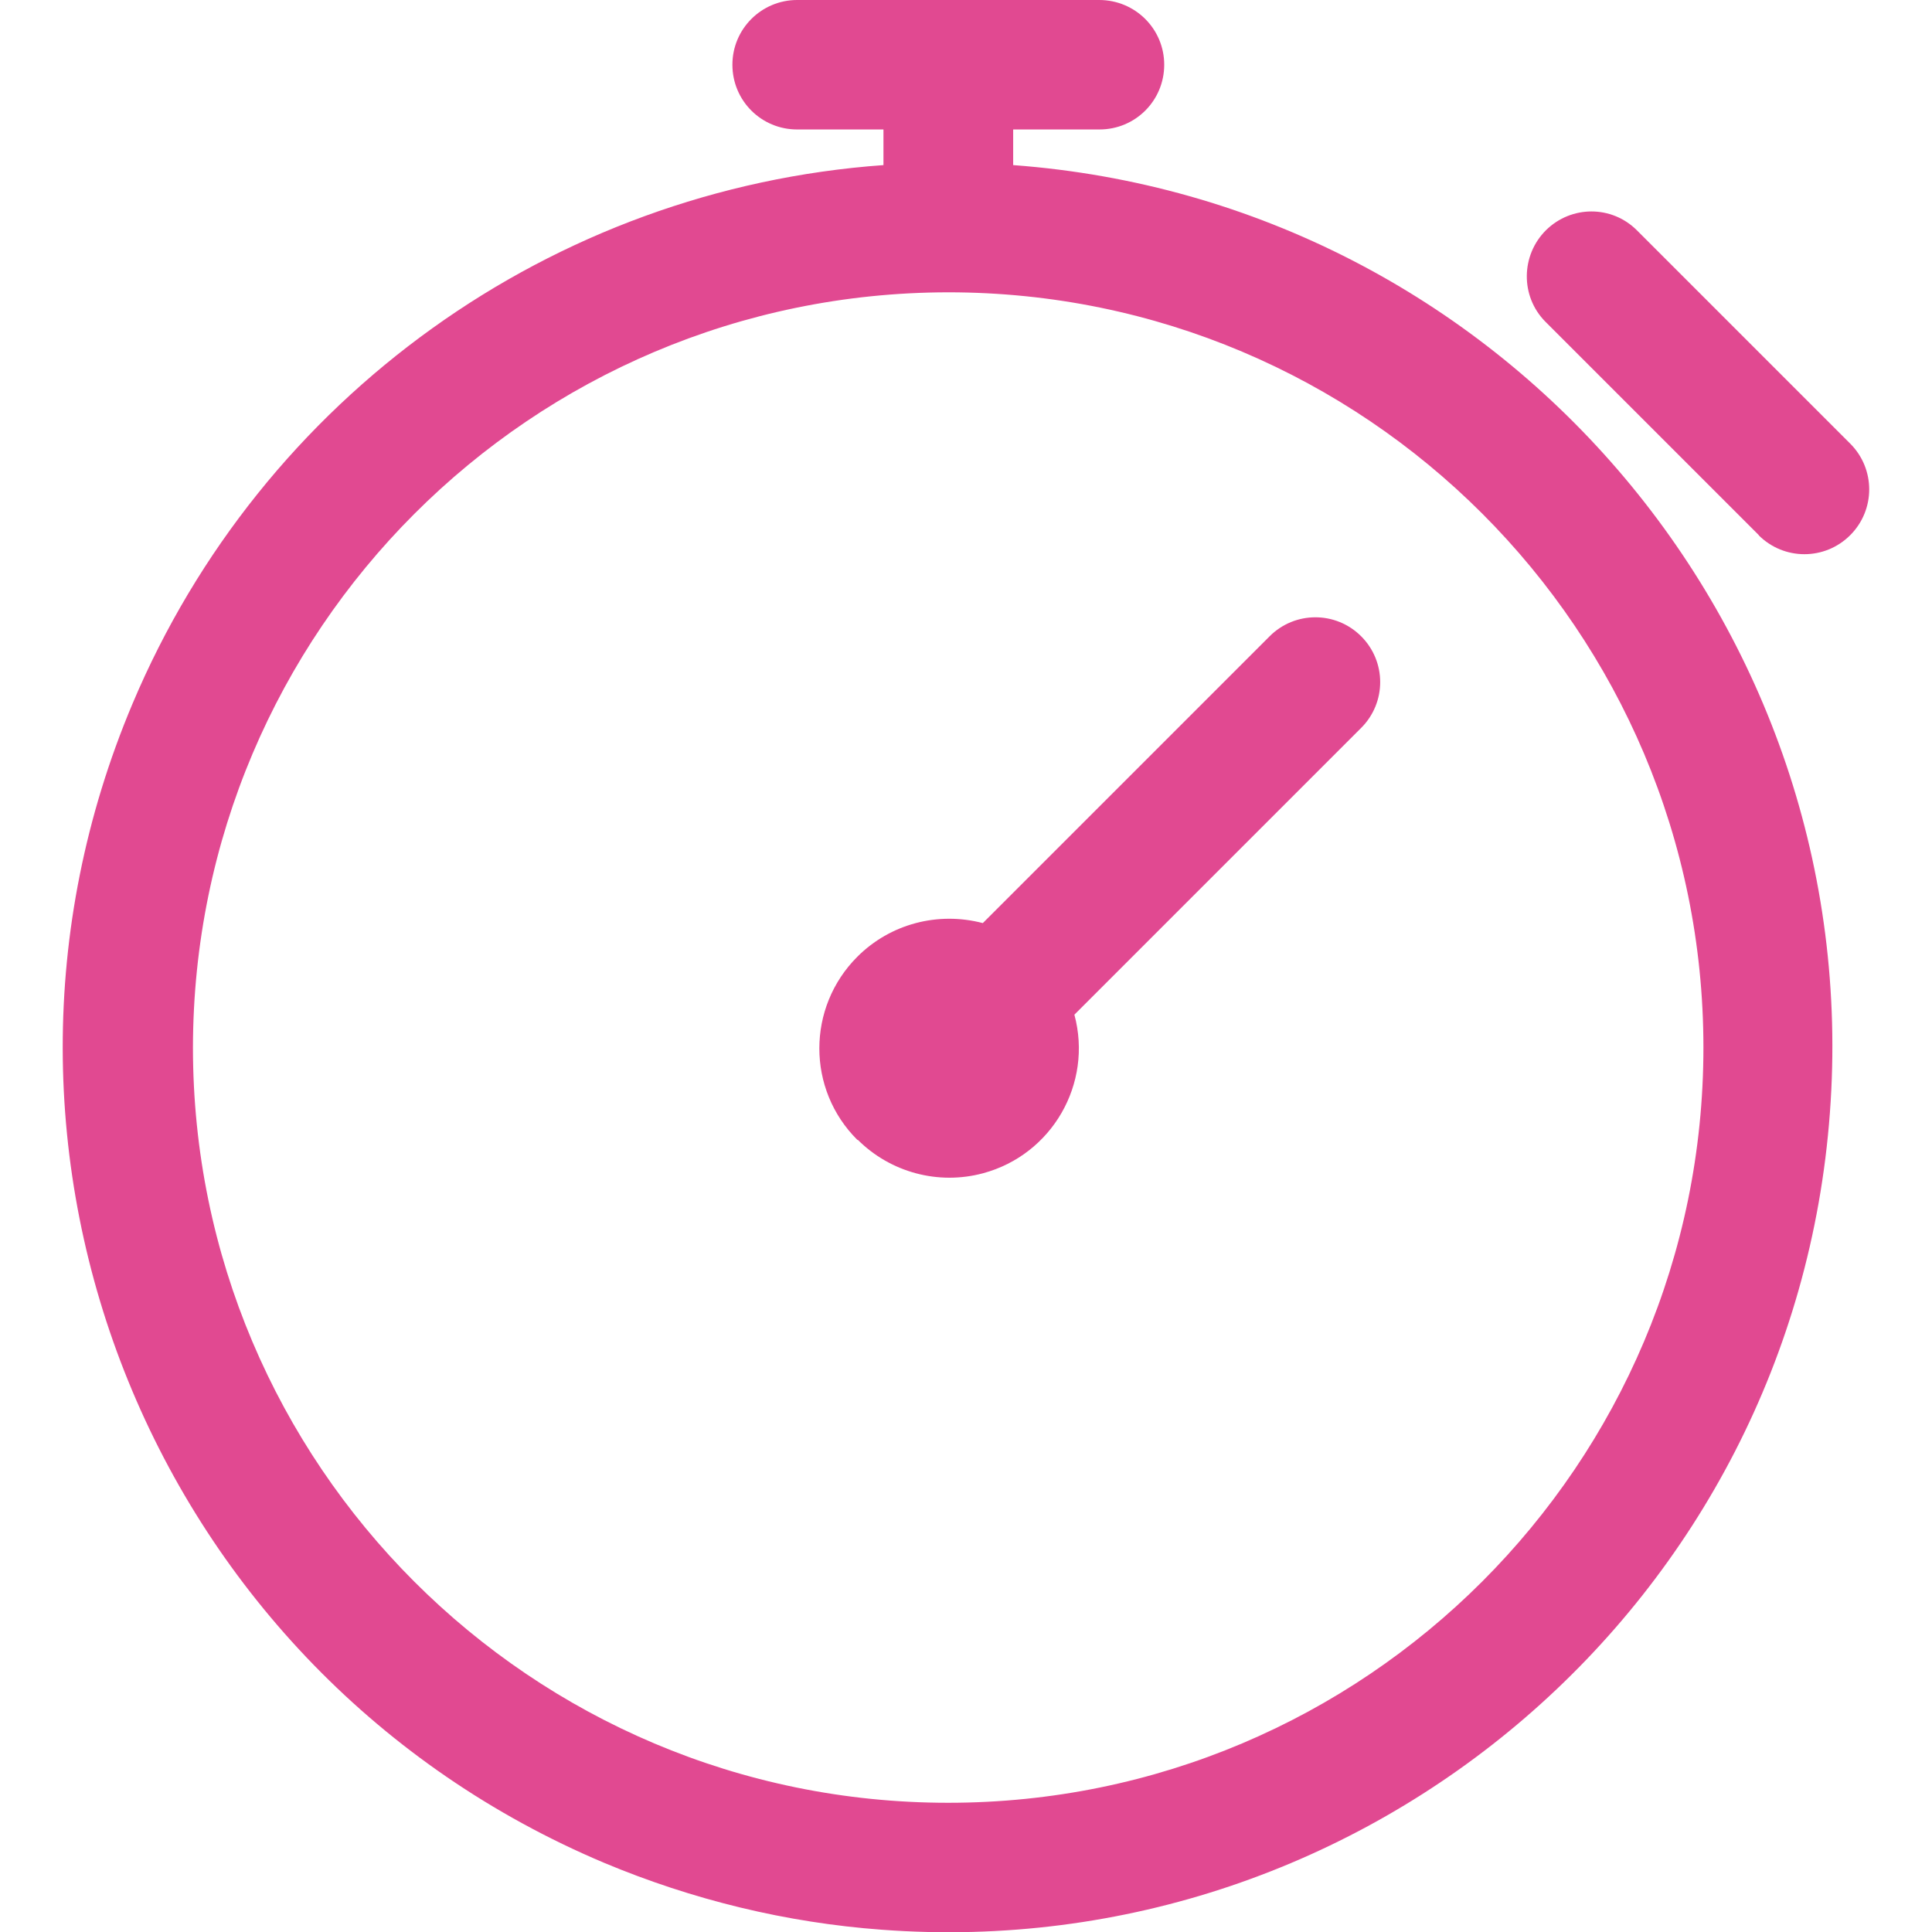
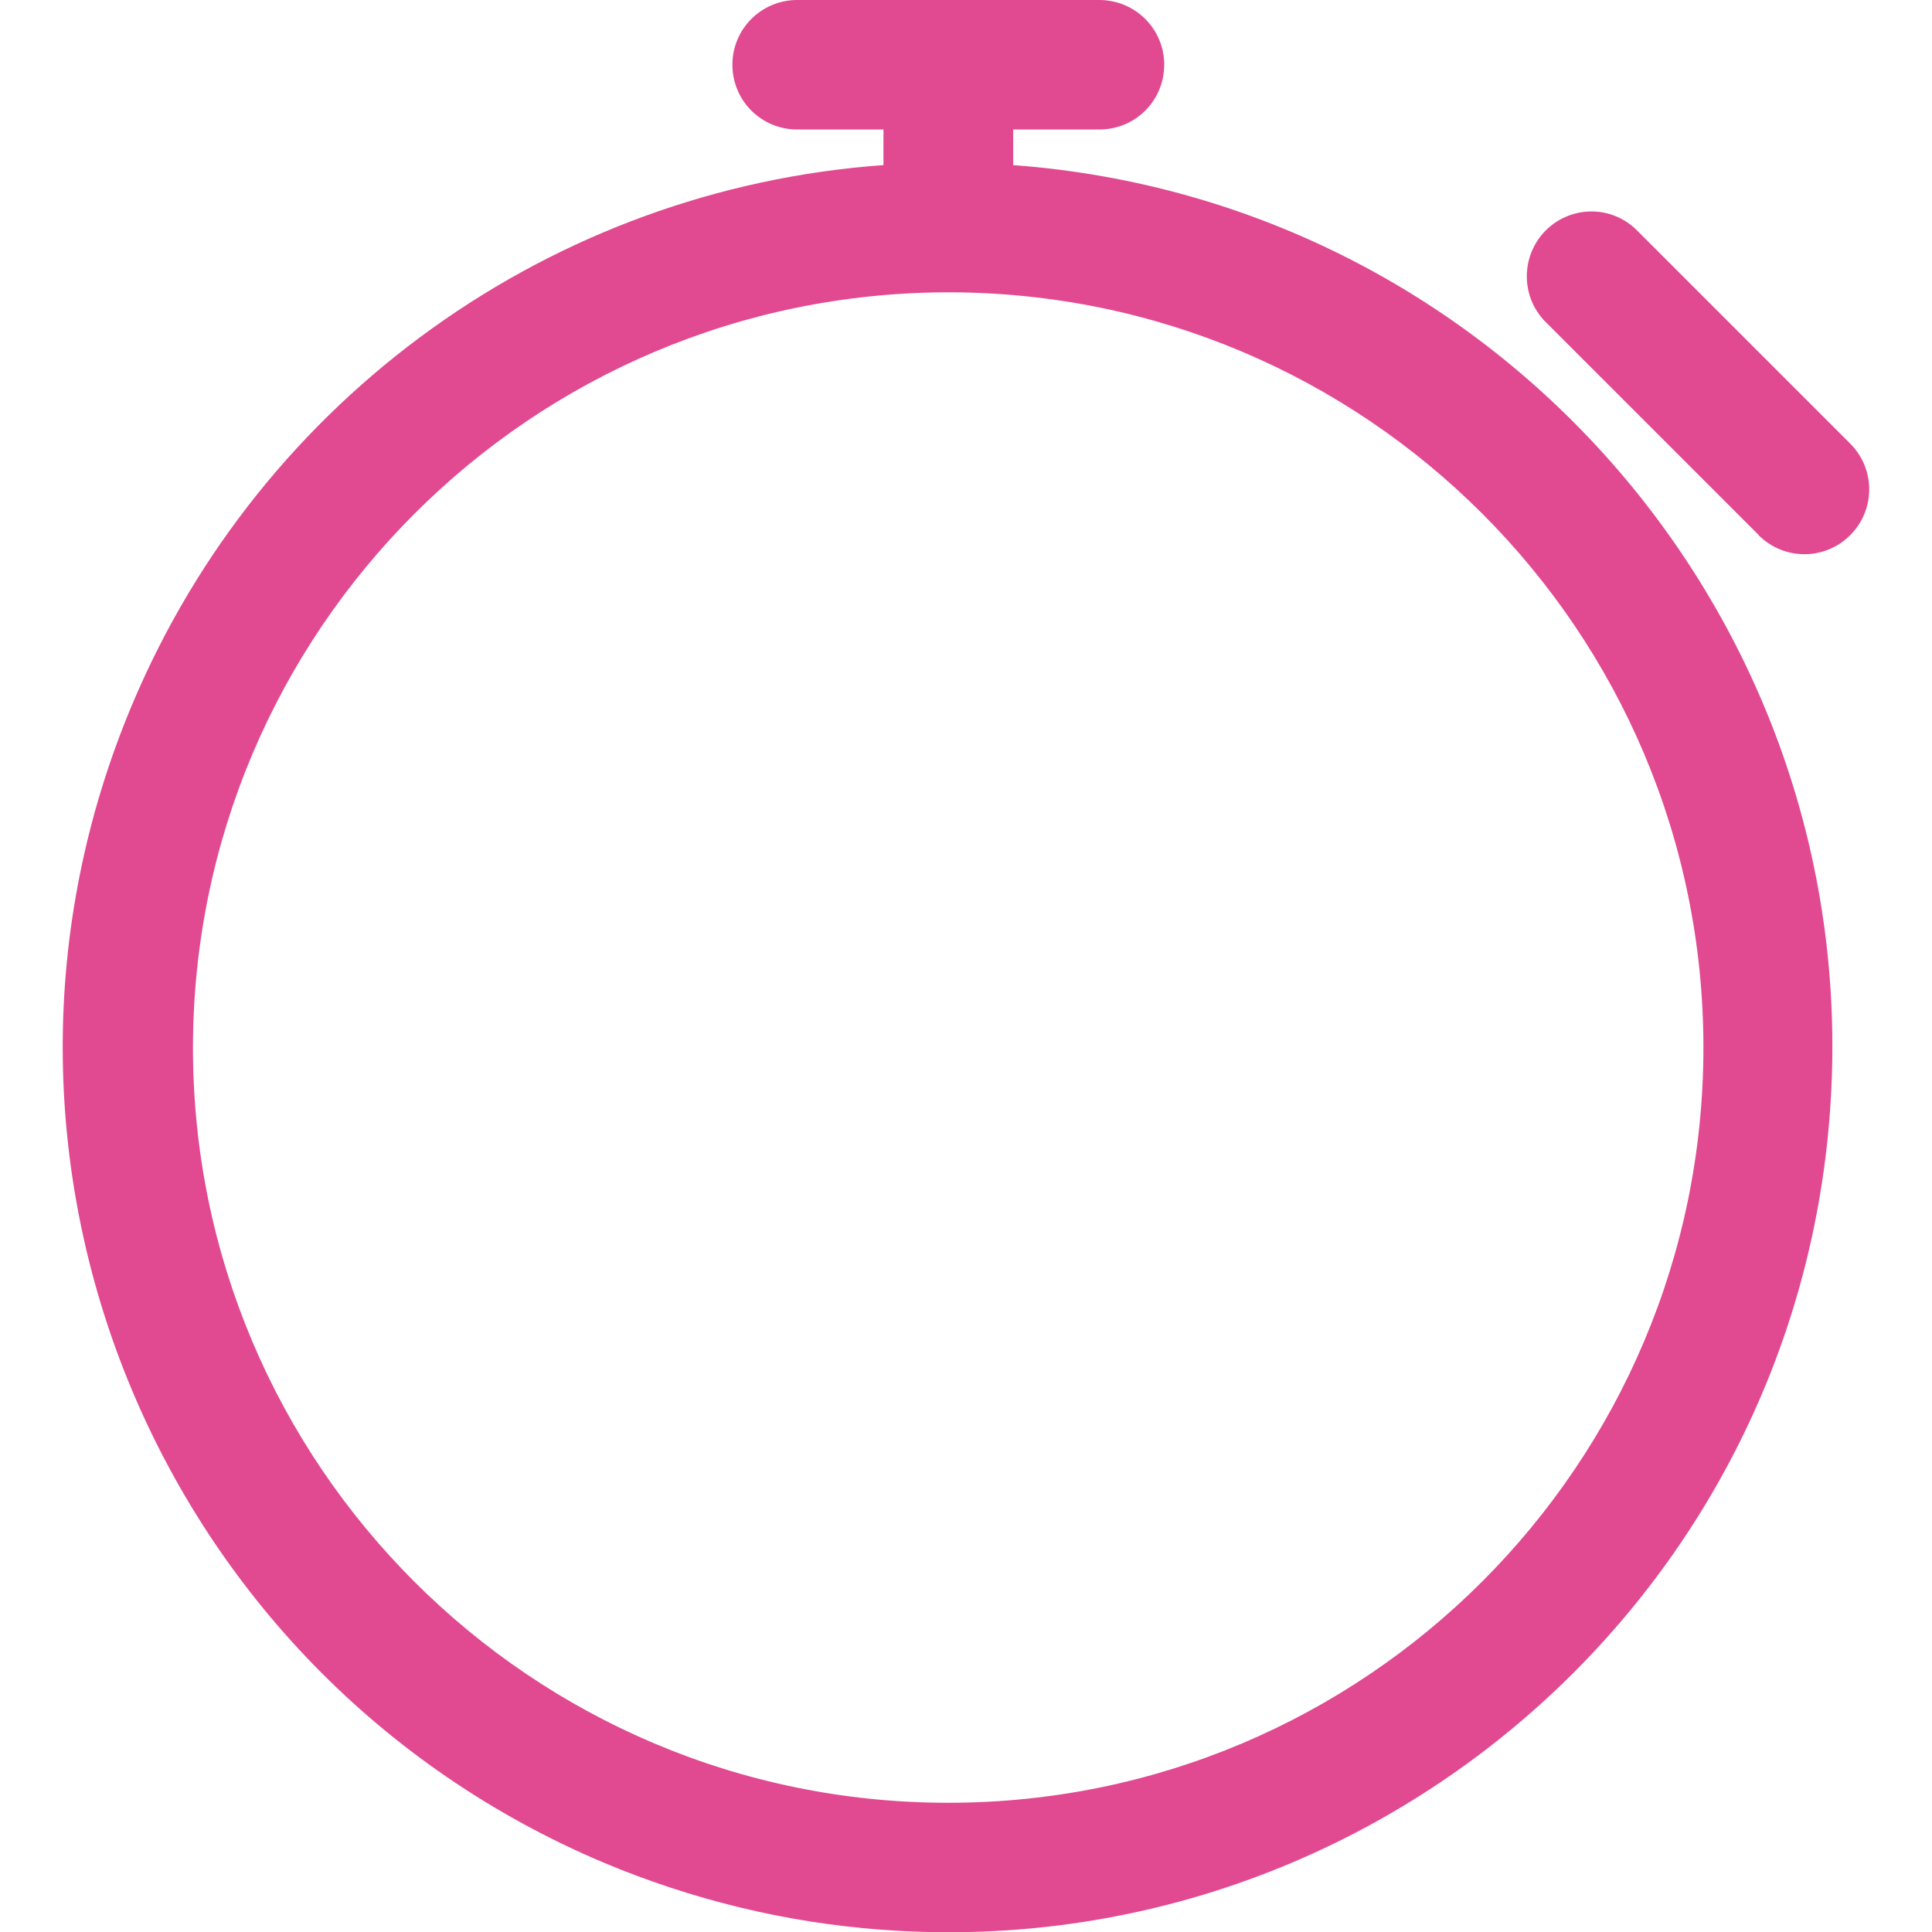
<svg xmlns="http://www.w3.org/2000/svg" id="a" data-name="Calque 1" viewBox="0 0 77 77">
  <path d="M24.07,74.24C6.13,66.67-2.29,46,5.28,28.05,10.43,15.83,22,7.53,35.21,6.58v-1.42h-3.44c-1.43,0-2.58-1.15-2.58-2.58S30.35,0,31.77,0h12.04C45.24,0,46.4,1.15,46.4,2.58s-1.15,2.58-2.58,2.58h-3.44v1.42c19.42,1.44,34,18.36,32.55,37.78-1.44,19.42-18.36,34-37.78,32.55-3.81-.28-7.55-1.19-11.08-2.67h0ZM7.69,41.75c0,16.62,13.48,30.1,30.1,30.1s30.1-13.48,30.1-30.1-13.48-30.1-30.1-30.1c-16.62.02-30.08,13.49-30.1,30.1ZM70.1,21.33l-8.51-8.51c-1-1.01-.98-2.65.03-3.65,1.01-.99,2.61-.99,3.61,0l8.51,8.51c1.01,1.01,1.01,2.64,0,3.65s-2.64,1.01-3.65,0Z" style="fill: #e14991;" />
-   <path d="M34.17,45.43c-2.02-2.01-2.02-5.28,0-7.3,1.31-1.31,3.21-1.81,5-1.34l11.43-11.43c1.01-1.01,2.64-1.01,3.65,0s1.01,2.64,0,3.65l-11.43,11.43c.74,2.75-.89,5.58-3.64,6.32-1.78.48-3.69-.03-5-1.34v.02Z" style="fill: #e14991;" />
</svg>